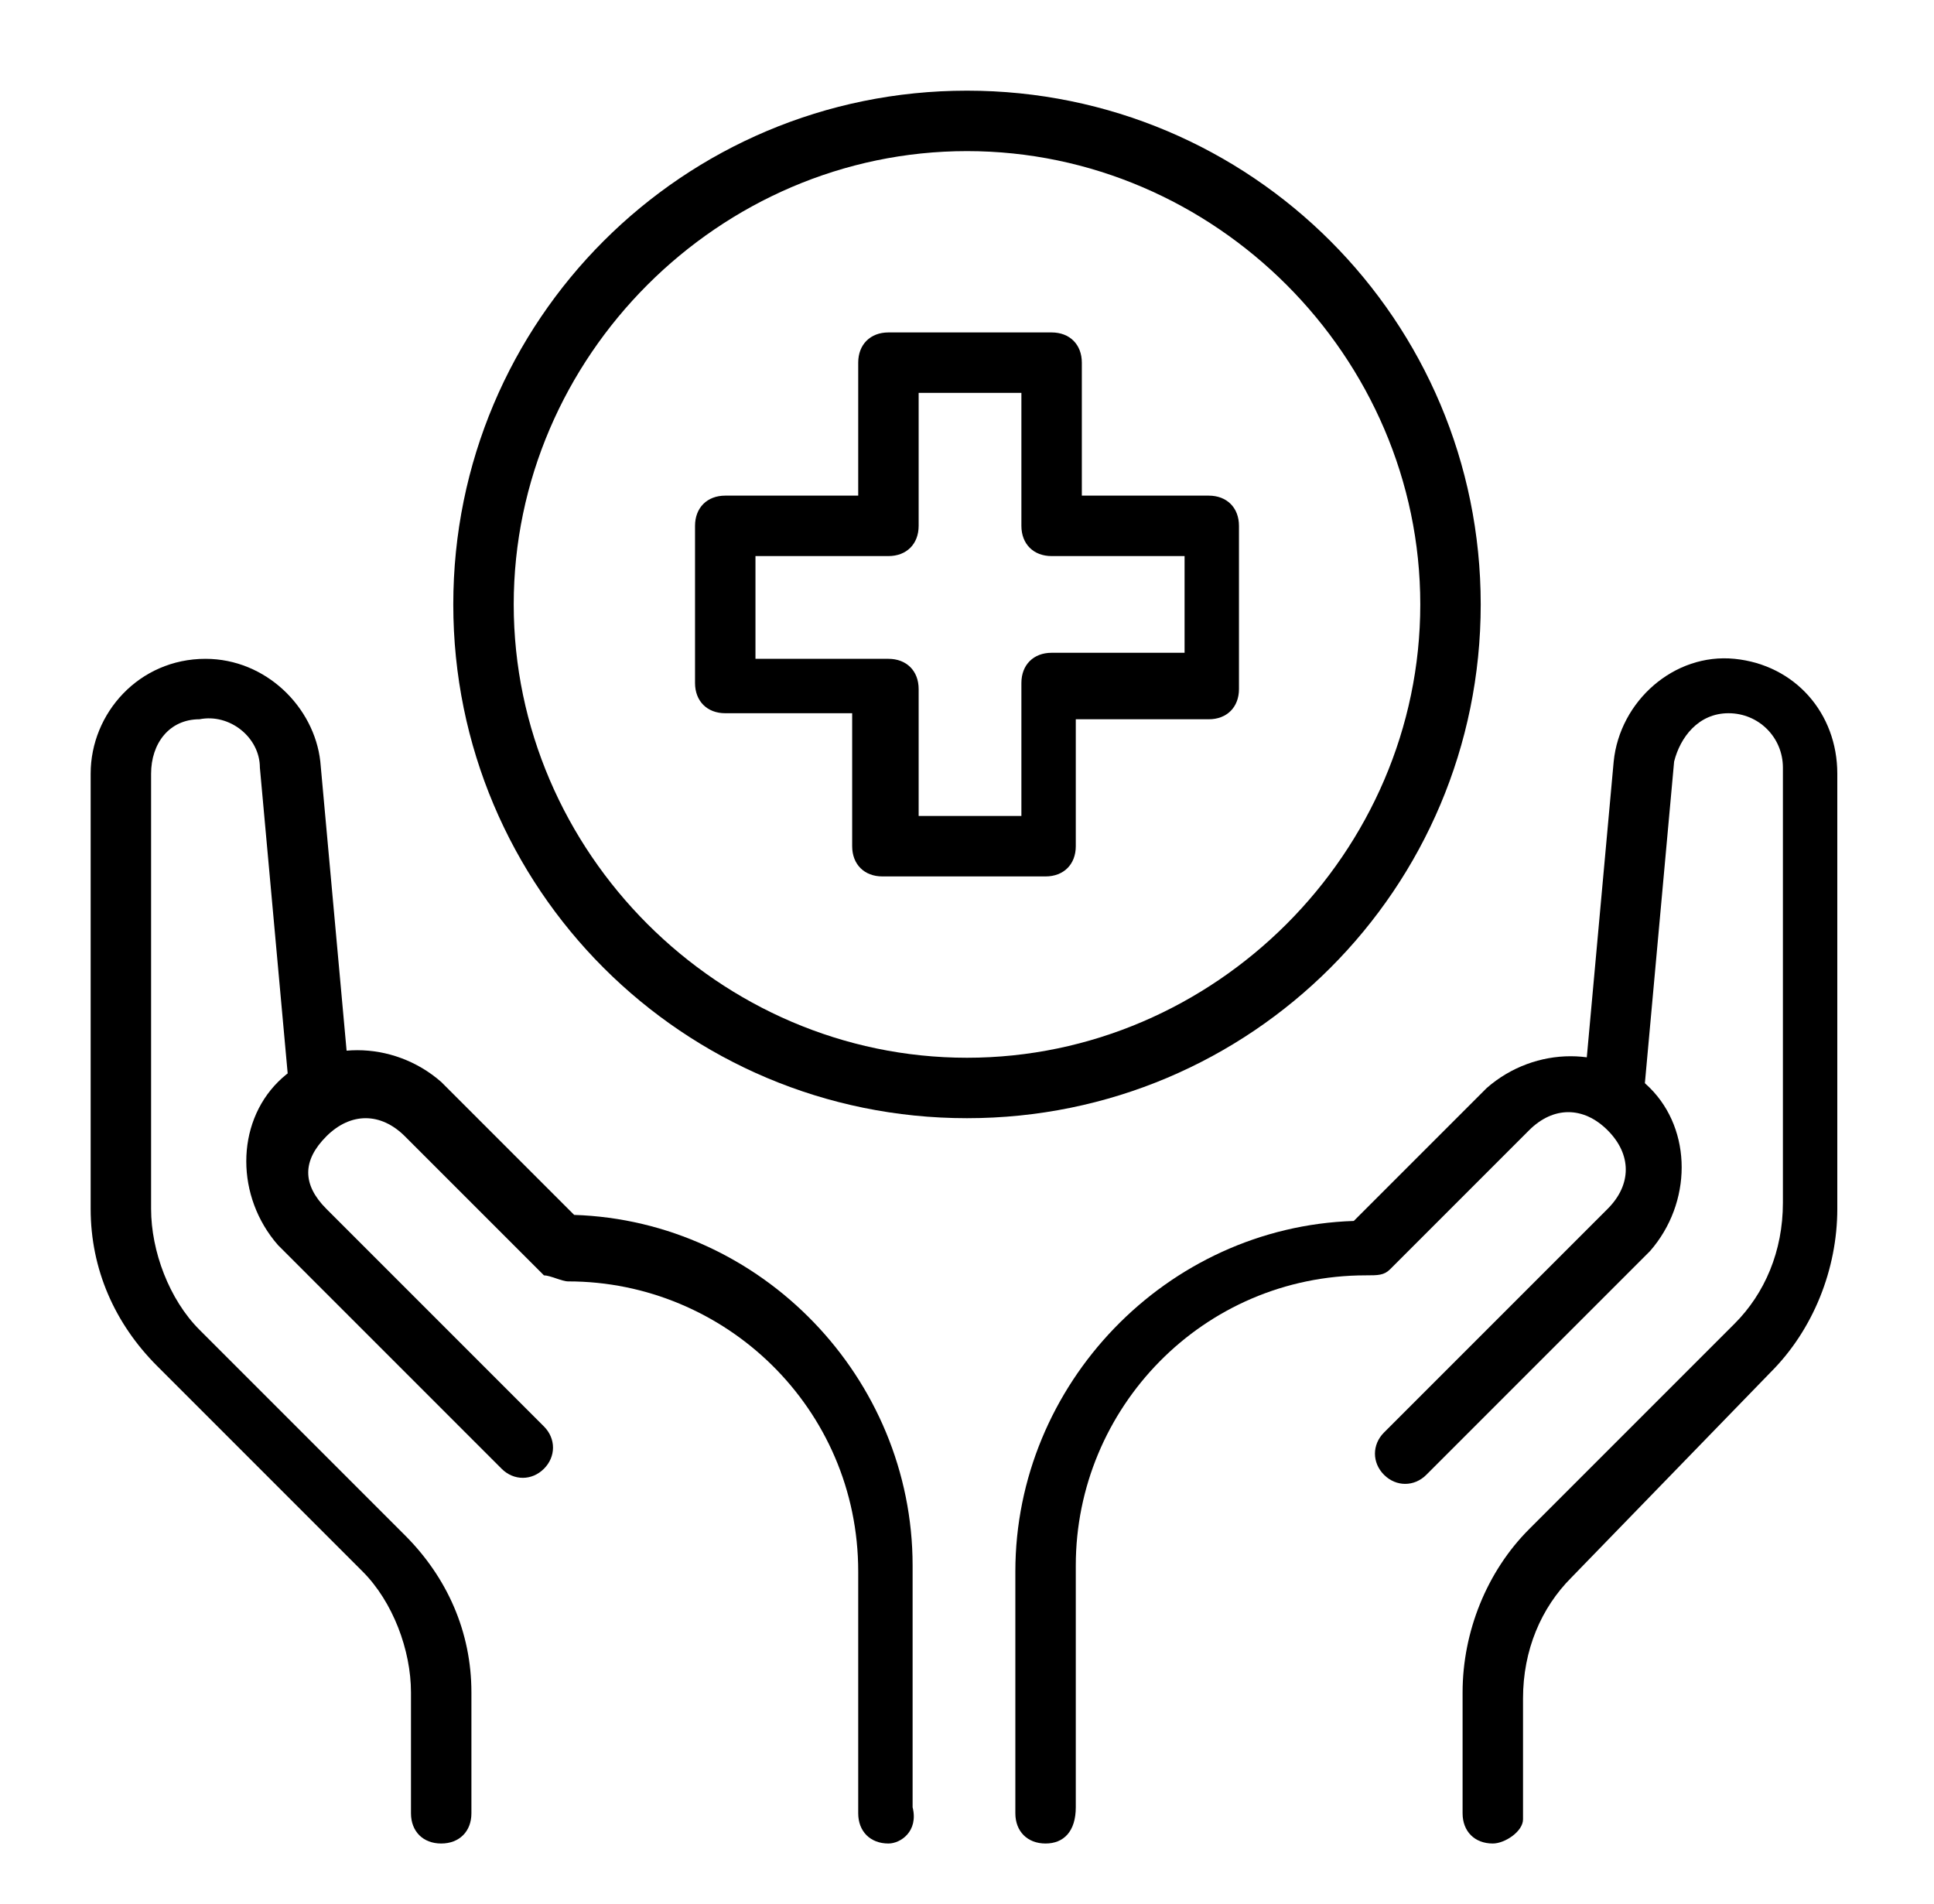
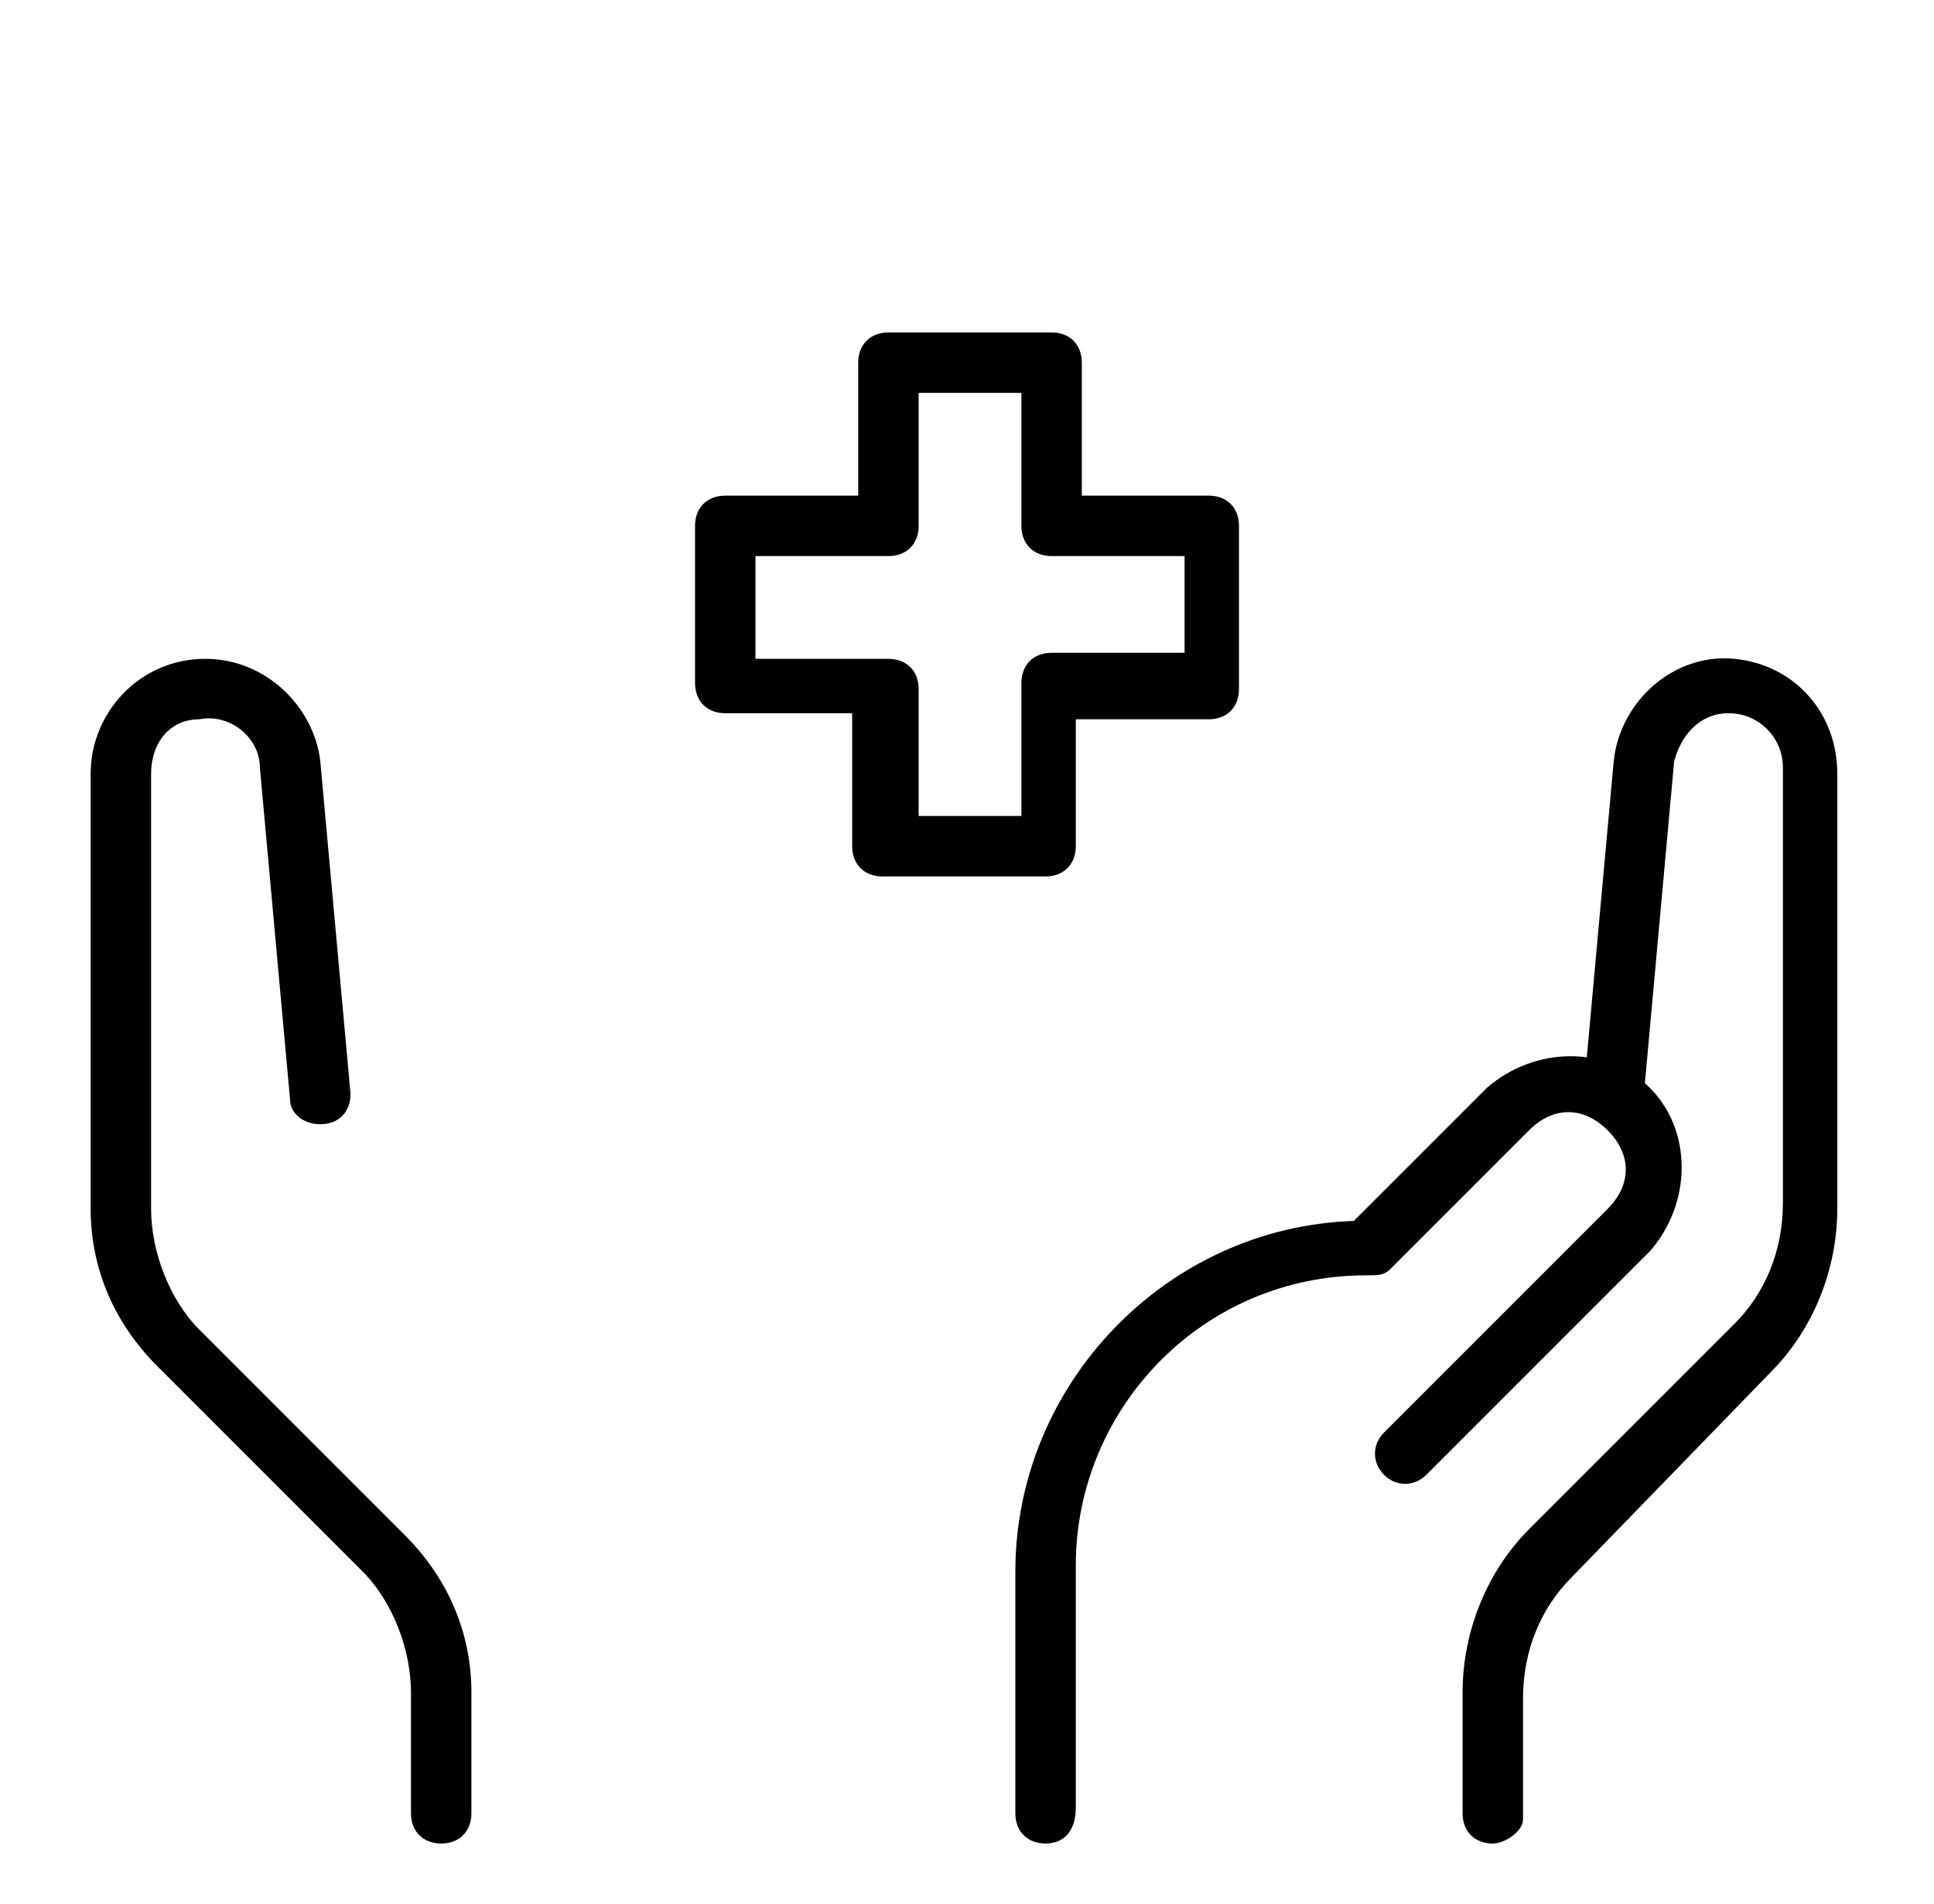
<svg xmlns="http://www.w3.org/2000/svg" id="Layer_1" x="0px" y="0px" viewBox="0 0 32 31.5" style="enable-background:new 0 0 32 31.5;" xml:space="preserve">
  <title>Artboard 10</title>
  <path d="M17.3,30.5c-0.3,0-0.5-0.2-0.5-0.5l0,0v-4c0-3.1,2.5-5.7,5.6-5.8l2.2-2.2c0.8-0.7,2-0.7,2.7,0s0.7,1.9,0,2.7l-3.7,3.7  c-0.2,0.2-0.5,0.2-0.7,0s-0.2-0.5,0-0.7l0,0l3.7-3.7c0.4-0.4,0.4-0.9,0-1.3s-0.9-0.4-1.3,0L23,21c-0.1,0.1-0.2,0.1-0.4,0.1  c-2.7,0-4.8,2.2-4.8,4.8v4C17.8,30.3,17.6,30.5,17.3,30.5L17.3,30.5z" />
  <path d="M24.7,30.5c-0.3,0-0.5-0.2-0.5-0.5l0,0v-2c0-1,0.4-2,1.1-2.7l3.4-3.4c0.5-0.5,0.8-1.2,0.8-2v-7.2c0-0.5-0.4-0.9-0.9-0.9  s-0.8,0.4-0.9,0.8l-0.5,5.5c0,0.3-0.3,0.5-0.5,0.5l0,0c-0.3,0-0.5-0.3-0.5-0.5l0,0l0.5-5.5c0.1-1,1-1.8,2-1.7s1.7,0.9,1.7,1.9V20  c0,1-0.4,2-1.1,2.7L26,26.1c-0.5,0.5-0.8,1.2-0.8,2v2C25.2,30.3,24.9,30.5,24.7,30.5L24.7,30.5z" />
-   <path d="M14.7,30.5c-0.3,0-0.5-0.2-0.5-0.5l0,0v-4c0-2.7-2.2-4.8-4.8-4.8c-0.1,0-0.3-0.1-0.4-0.1l-2.3-2.3c-0.4-0.4-0.9-0.4-1.3,0  S5,19.6,5.4,20L9,23.6c0.2,0.2,0.2,0.5,0,0.7s-0.5,0.2-0.7,0l0,0l-3.7-3.7c-0.7-0.8-0.7-2,0-2.7s1.9-0.7,2.7,0l2.2,2.2  c3.1,0.1,5.6,2.7,5.6,5.8v4C15.2,30.3,14.9,30.5,14.7,30.5L14.7,30.5z" />
  <path d="M7.3,30.5c-0.3,0-0.5-0.2-0.5-0.5l0,0v-2c0-0.7-0.3-1.5-0.8-2l-3.4-3.4C1.9,21.9,1.5,21,1.5,20v-7.2c0-1,0.8-1.9,1.9-1.9  c1,0,1.8,0.8,1.9,1.7l0.5,5.5c0,0.3-0.2,0.5-0.5,0.5l0,0c-0.3,0-0.5-0.2-0.5-0.4l0,0l-0.5-5.5c0-0.5-0.5-0.9-1-0.8  c-0.5,0-0.8,0.4-0.8,0.9V20c0,0.7,0.3,1.5,0.8,2l3.4,3.4C7.4,26.1,7.8,27,7.8,28v2C7.8,30.3,7.6,30.5,7.3,30.5L7.3,30.5z" />
-   <path d="M16,18.5c-4.7,0-8.5-3.8-8.5-8.5s3.8-8.5,8.5-8.5s8.5,3.8,8.5,8.5S20.7,18.5,16,18.5z M16,2.5c-4.1,0-7.5,3.4-7.5,7.5  s3.4,7.5,7.5,7.5s7.5-3.4,7.5-7.5S20.1,2.5,16,2.5z" />
-   <path d="M17.3,14.5h-2.7c-0.3,0-0.5-0.2-0.5-0.5l0,0v-2.2H12c-0.3,0-0.5-0.2-0.5-0.5l0,0V8.7c0-0.3,0.2-0.5,0.5-0.5l0,0h2.2V6  c0-0.3,0.2-0.5,0.5-0.5l0,0h2.7c0.3,0,0.5,0.2,0.5,0.5l0,0v2.2H20c0.3,0,0.5,0.2,0.5,0.5l0,0v2.7c0,0.3-0.2,0.5-0.5,0.5l0,0h-2.2V14  C17.8,14.3,17.6,14.5,17.3,14.5L17.3,14.5z M15.2,13.5h1.7v-2.2c0-0.3,0.2-0.5,0.5-0.5l0,0h2.2V9.2h-2.2c-0.3,0-0.5-0.2-0.5-0.5l0,0  V6.5h-1.7v2.2c0,0.3-0.2,0.5-0.5,0.5l0,0h-2.2v1.7h2.2c0.3,0,0.5,0.2,0.5,0.5l0,0V13.5z" />
+   <path d="M17.3,14.5h-2.7c-0.3,0-0.5-0.2-0.5-0.5l0,0v-2.2H12c-0.3,0-0.5-0.2-0.5-0.5l0,0V8.7c0-0.3,0.2-0.5,0.5-0.5l0,0h2.2V6  c0-0.3,0.2-0.5,0.5-0.5l0,0h2.7c0.3,0,0.5,0.2,0.5,0.5l0,0v2.2H20c0.3,0,0.5,0.2,0.5,0.5l0,0v2.7c0,0.3-0.2,0.5-0.5,0.5l0,0h-2.2V14  C17.8,14.3,17.6,14.5,17.3,14.5L17.3,14.5z M15.2,13.5h1.7v-2.2c0-0.3,0.2-0.5,0.5-0.5l0,0h2.2V9.2h-2.2c-0.3,0-0.5-0.2-0.5-0.5l0,0  V6.5h-1.7v2.2c0,0.3-0.2,0.5-0.5,0.5l0,0h-2.2v1.7h2.2c0.3,0,0.5,0.2,0.5,0.5l0,0z" />
</svg>